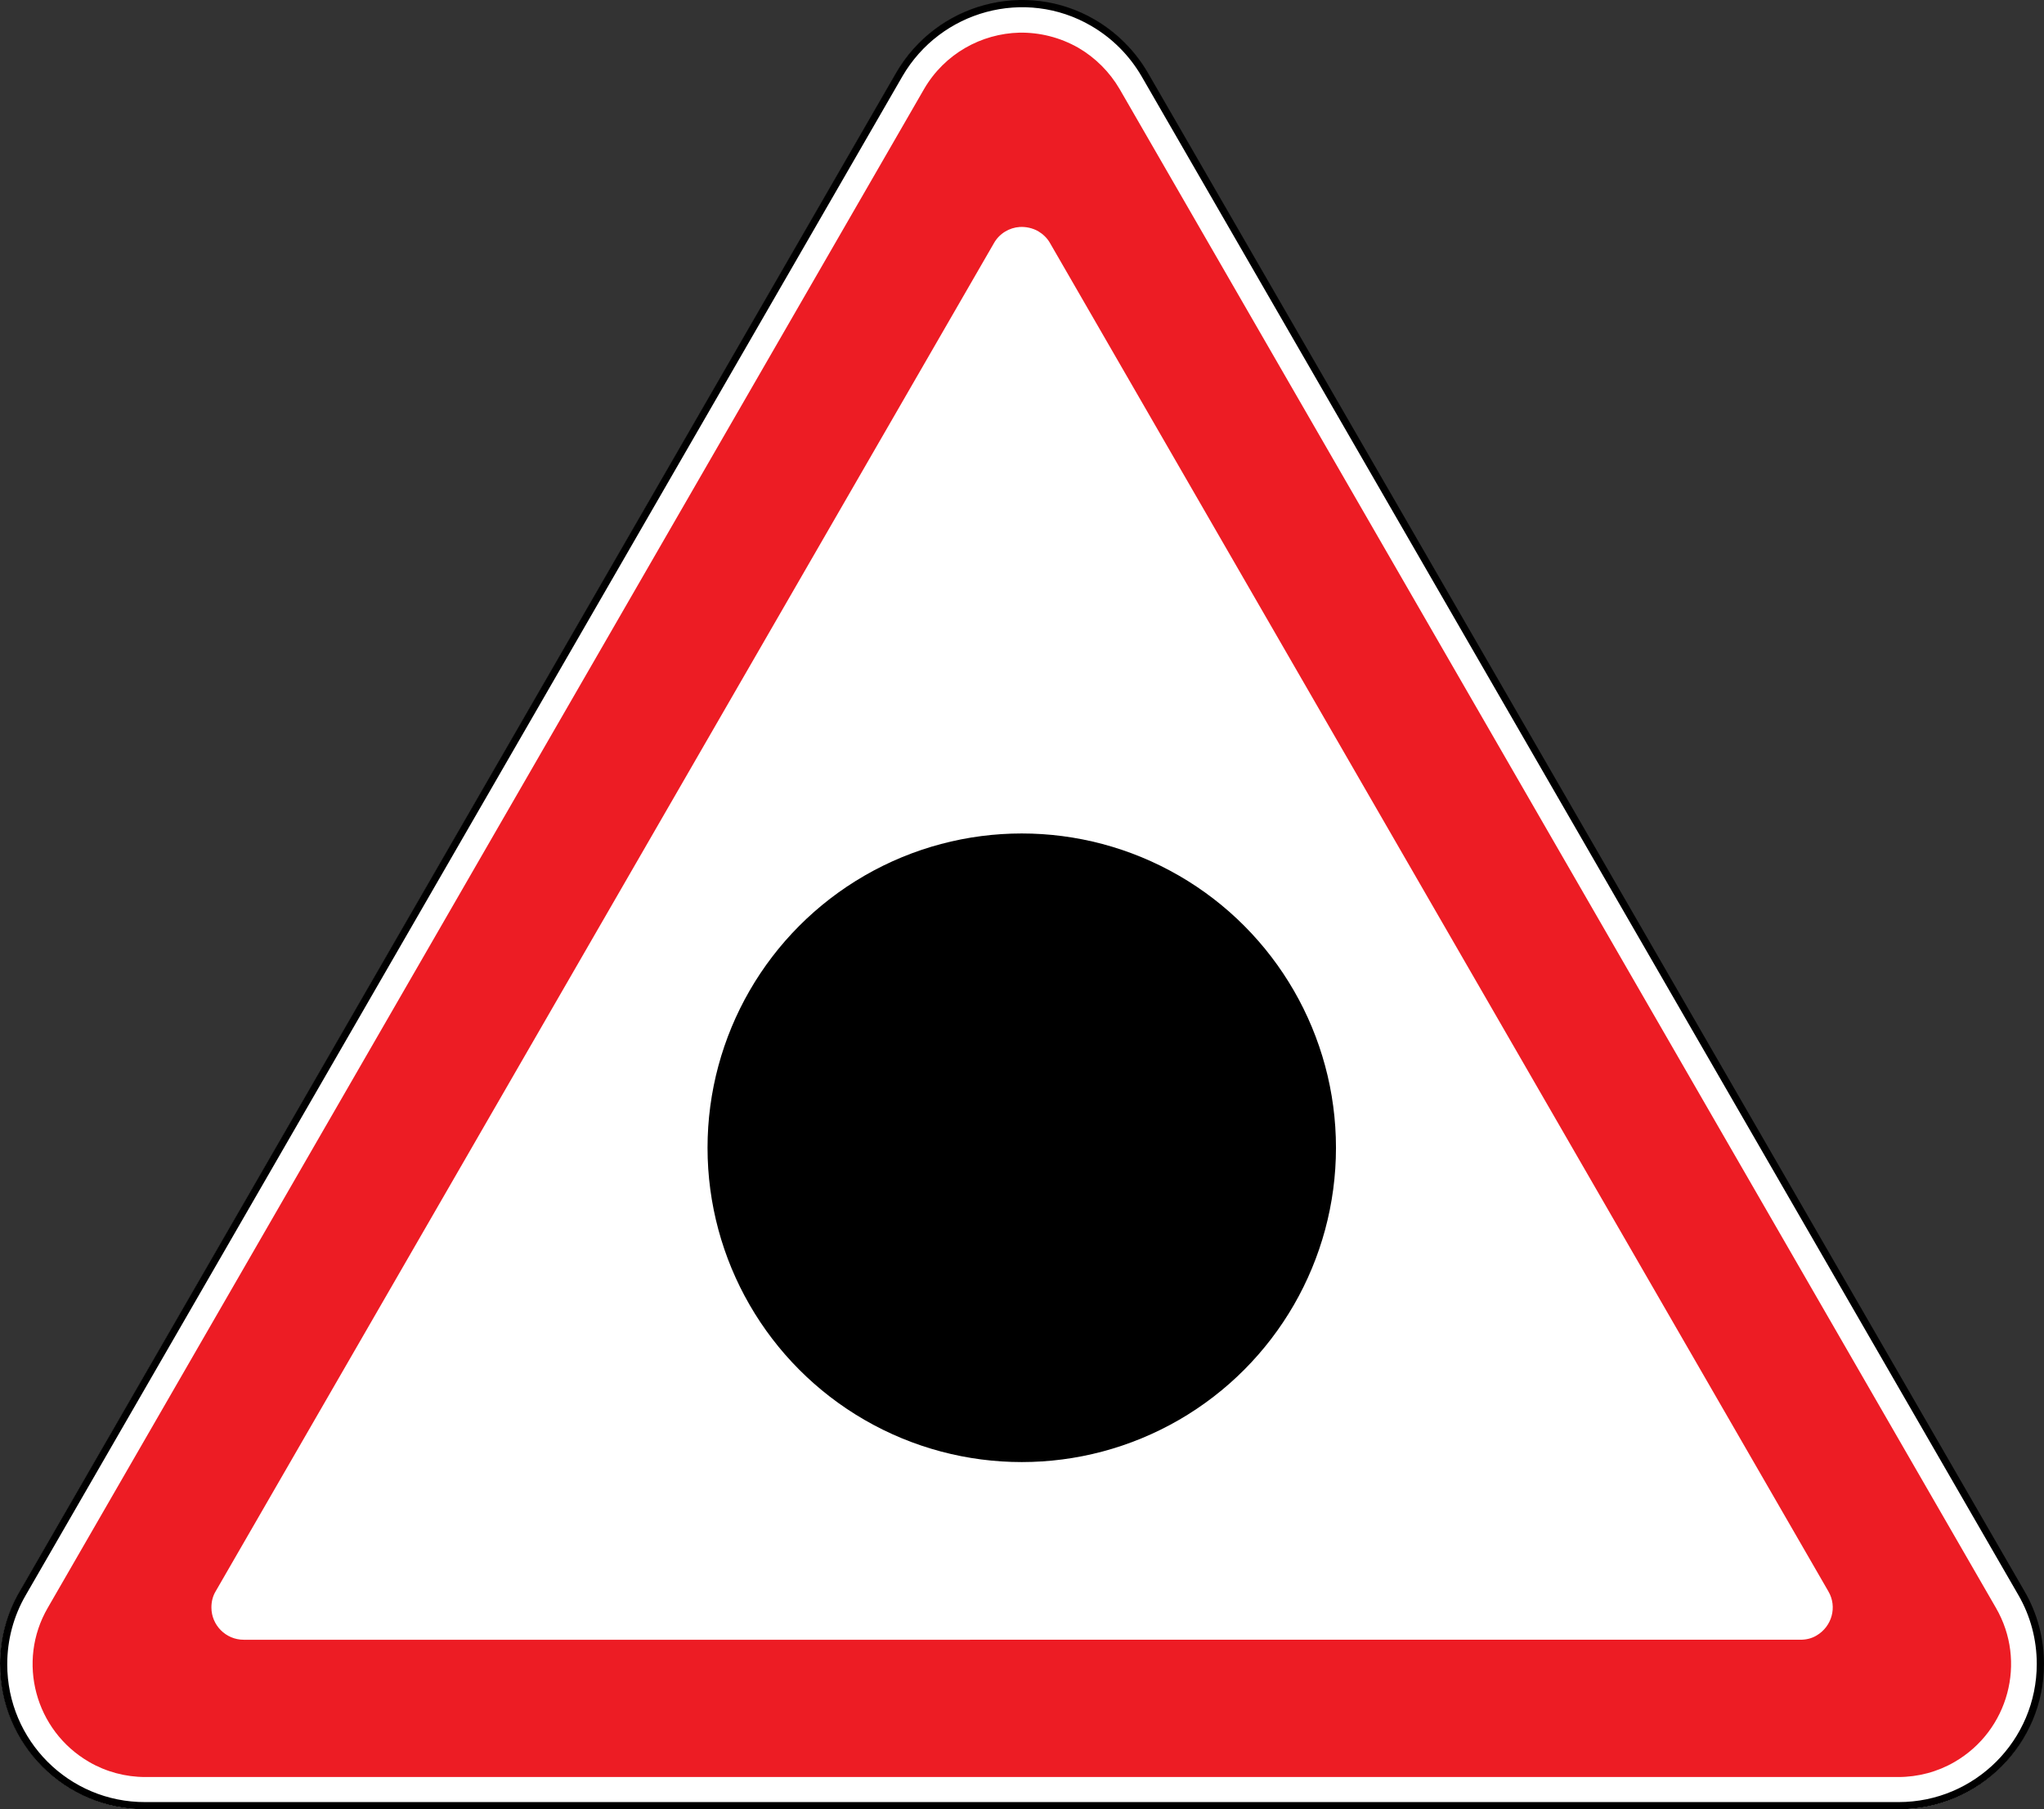
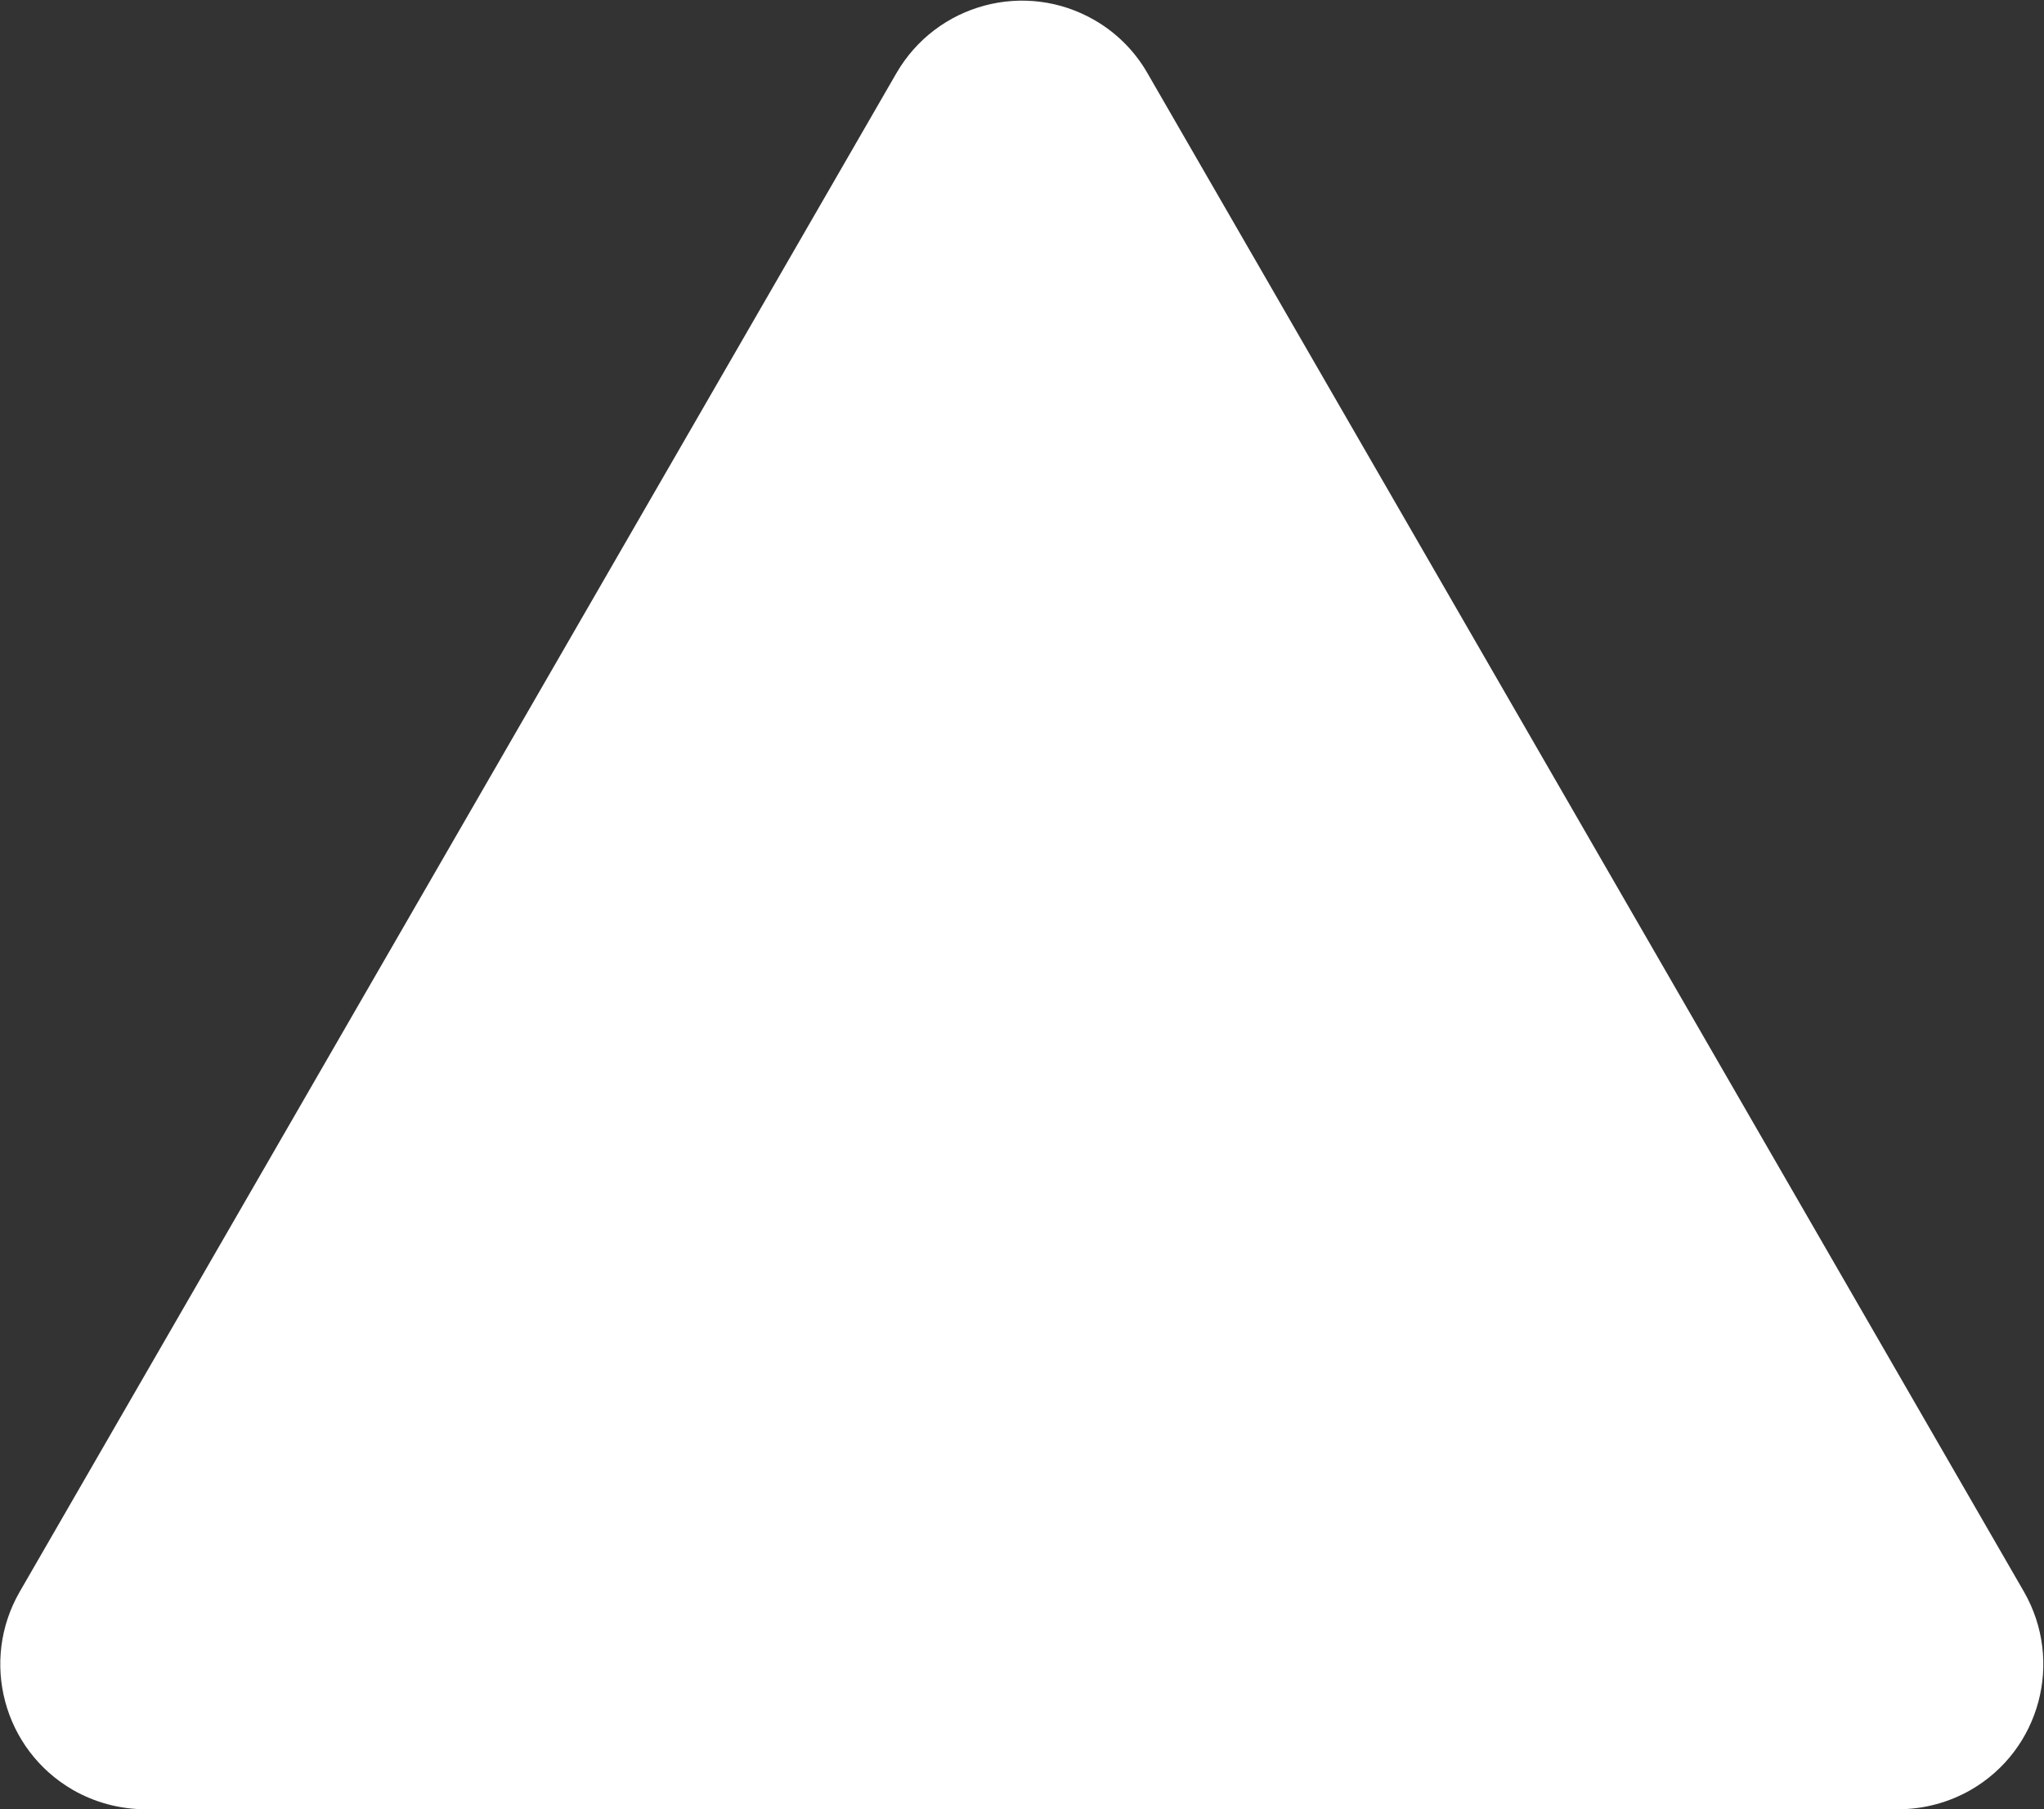
<svg xmlns="http://www.w3.org/2000/svg" xmlns:ns1="http://www.inkscape.org/namespaces/inkscape" xmlns:ns2="http://sodipodi.sourceforge.net/DTD/sodipodi-0.dtd" ns1:version="1.0 (4035a4fb49, 2020-05-01)" height="500.121" width="565.136" ns2:docname="Moldova_road_sign_1.31.2.svg" xml:space="preserve" viewBox="0 0 565.136 500.121" y="0px" x="0px" id="svg2" version="1.1">
  <rect x="0" y="0" width="565.136" height="500.121" fill="#333333" stroke="none" />
  <defs id="defs1003">
    <pattern y="0" x="0" height="6" width="6" patternUnits="userSpaceOnUse" id="EMFhbasepattern" />
  </defs>
  <style id="style990" type="text/css">
	.st0{fill:#FFFFFF;}
	.st1{fill:none;stroke:#000000;stroke-width:2;}
	.st2{fill:#FF0000;}
</style>
  <ns2:namedview ns1:document-rotation="0" showgrid="true" pagecolor="#ffffff" ns1:zoom="8" ns1:window-y="-9" ns1:window-x="-9" ns1:window-width="1920" ns1:window-maximized="1" ns1:window-height="1001" ns1:snap-smooth-nodes="true" ns1:snap-intersection-paths="true" ns1:snap-bbox-midpoints="true" ns1:snap-bbox-edge-midpoints="true" ns1:snap-bbox="true" ns1:pageshadow="2" ns1:pageopacity="0.0" ns1:object-paths="true" ns1:object-nodes="true" ns1:document-units="px" ns1:cy="225.82722" ns1:cx="276.90002" ns1:current-layer="layer1" ns1:bbox-paths="true" ns1:bbox-nodes="true" id="base" borderopacity="1.0" bordercolor="#666666">
    <ns1:grid id="grid874" type="xygrid" />
  </ns2:namedview>
  <g ns1:label="Layer 1" ns1:groupmode="layer" transform="translate(0.113,-490.988)" id="layer1">
    <path style="stroke-width:1" d="m 302.497,496.541 c -19.151,-11.045 -43.647,-4.543 -54.781,14.697 L 5.341,930.962 c -11.045,19.151 -4.543,43.647 14.697,54.782 6.057,3.474 13.005,5.345 20.042,5.345 H 524.741 c 7.037,0 13.985,-1.871 20.042,-5.345 19.151,-11.045 25.743,-35.541 14.697,-54.782 L 317.105,511.149 c -3.474,-6.057 -8.551,-11.134 -14.608,-14.608 z" class="st0" ns2:nodetypes="sccsccsccs" ns1:connector-curvature="0" id="path19243" />
-     <path d="m 0.887,951.005 c 0,-6.859 1.782,-13.629 5.255,-19.597 L 248.517,511.595 c 10.867,-18.706 34.829,-25.208 53.534,-14.341 5.968,3.474 10.867,8.373 14.341,14.341 l 242.375,419.724 c 3.474,5.968 5.255,12.738 5.255,19.597 0,21.645 -17.548,39.193 -39.193,39.193 H 40.08 C 18.435,990.198 0.887,972.65 0.887,951.005 Z" class="st1" ns2:nodetypes="cccscccccc" ns1:connector-curvature="0" id="path5791" />
-     <path style="fill:#ed1c24;fill-opacity:1;stroke-width:1" d="m 281.742,500.015 c -10.511,0.267 -20.666,5.79 -26.366,15.588 L 13.09,935.416 c -8.64,14.876 -3.474,33.938 11.402,42.578 4.721,2.761 10.155,4.187 15.588,4.187 H 524.741 c 5.434,0 10.867,-1.425 15.588,-4.187 14.876,-8.64 20.042,-27.703 11.402,-42.578 L 309.445,515.603 c -2.761,-4.721 -6.681,-8.64 -11.402,-11.402 -5.166,-2.939 -10.778,-4.276 -16.301,-4.187 z m 0.089,53.713 c 1.692,-0.089 3.474,0.267 5.077,1.158 1.336,0.802 2.494,1.871 3.296,3.296 l 215.207,372.692 c 2.494,4.276 0.98,9.709 -3.296,12.203 -1.336,0.802 -2.85,1.158 -4.454,1.158 H 67.248 c -4.899,0 -8.908,-4.008 -8.908,-8.908 0,-1.603 0.356,-3.118 1.158,-4.454 L 274.705,558.181 c 1.514,-2.672 4.276,-4.276 7.126,-4.454 z" class="st2" id="path4410" />
-     <circle style="fill:#000000;fill-rule:evenodd;stroke-width:1.7;stroke-linecap:round;paint-order:stroke markers fill" id="path860" cx="282.387" cy="808.247" r="86.877" />
  </g>
</svg>